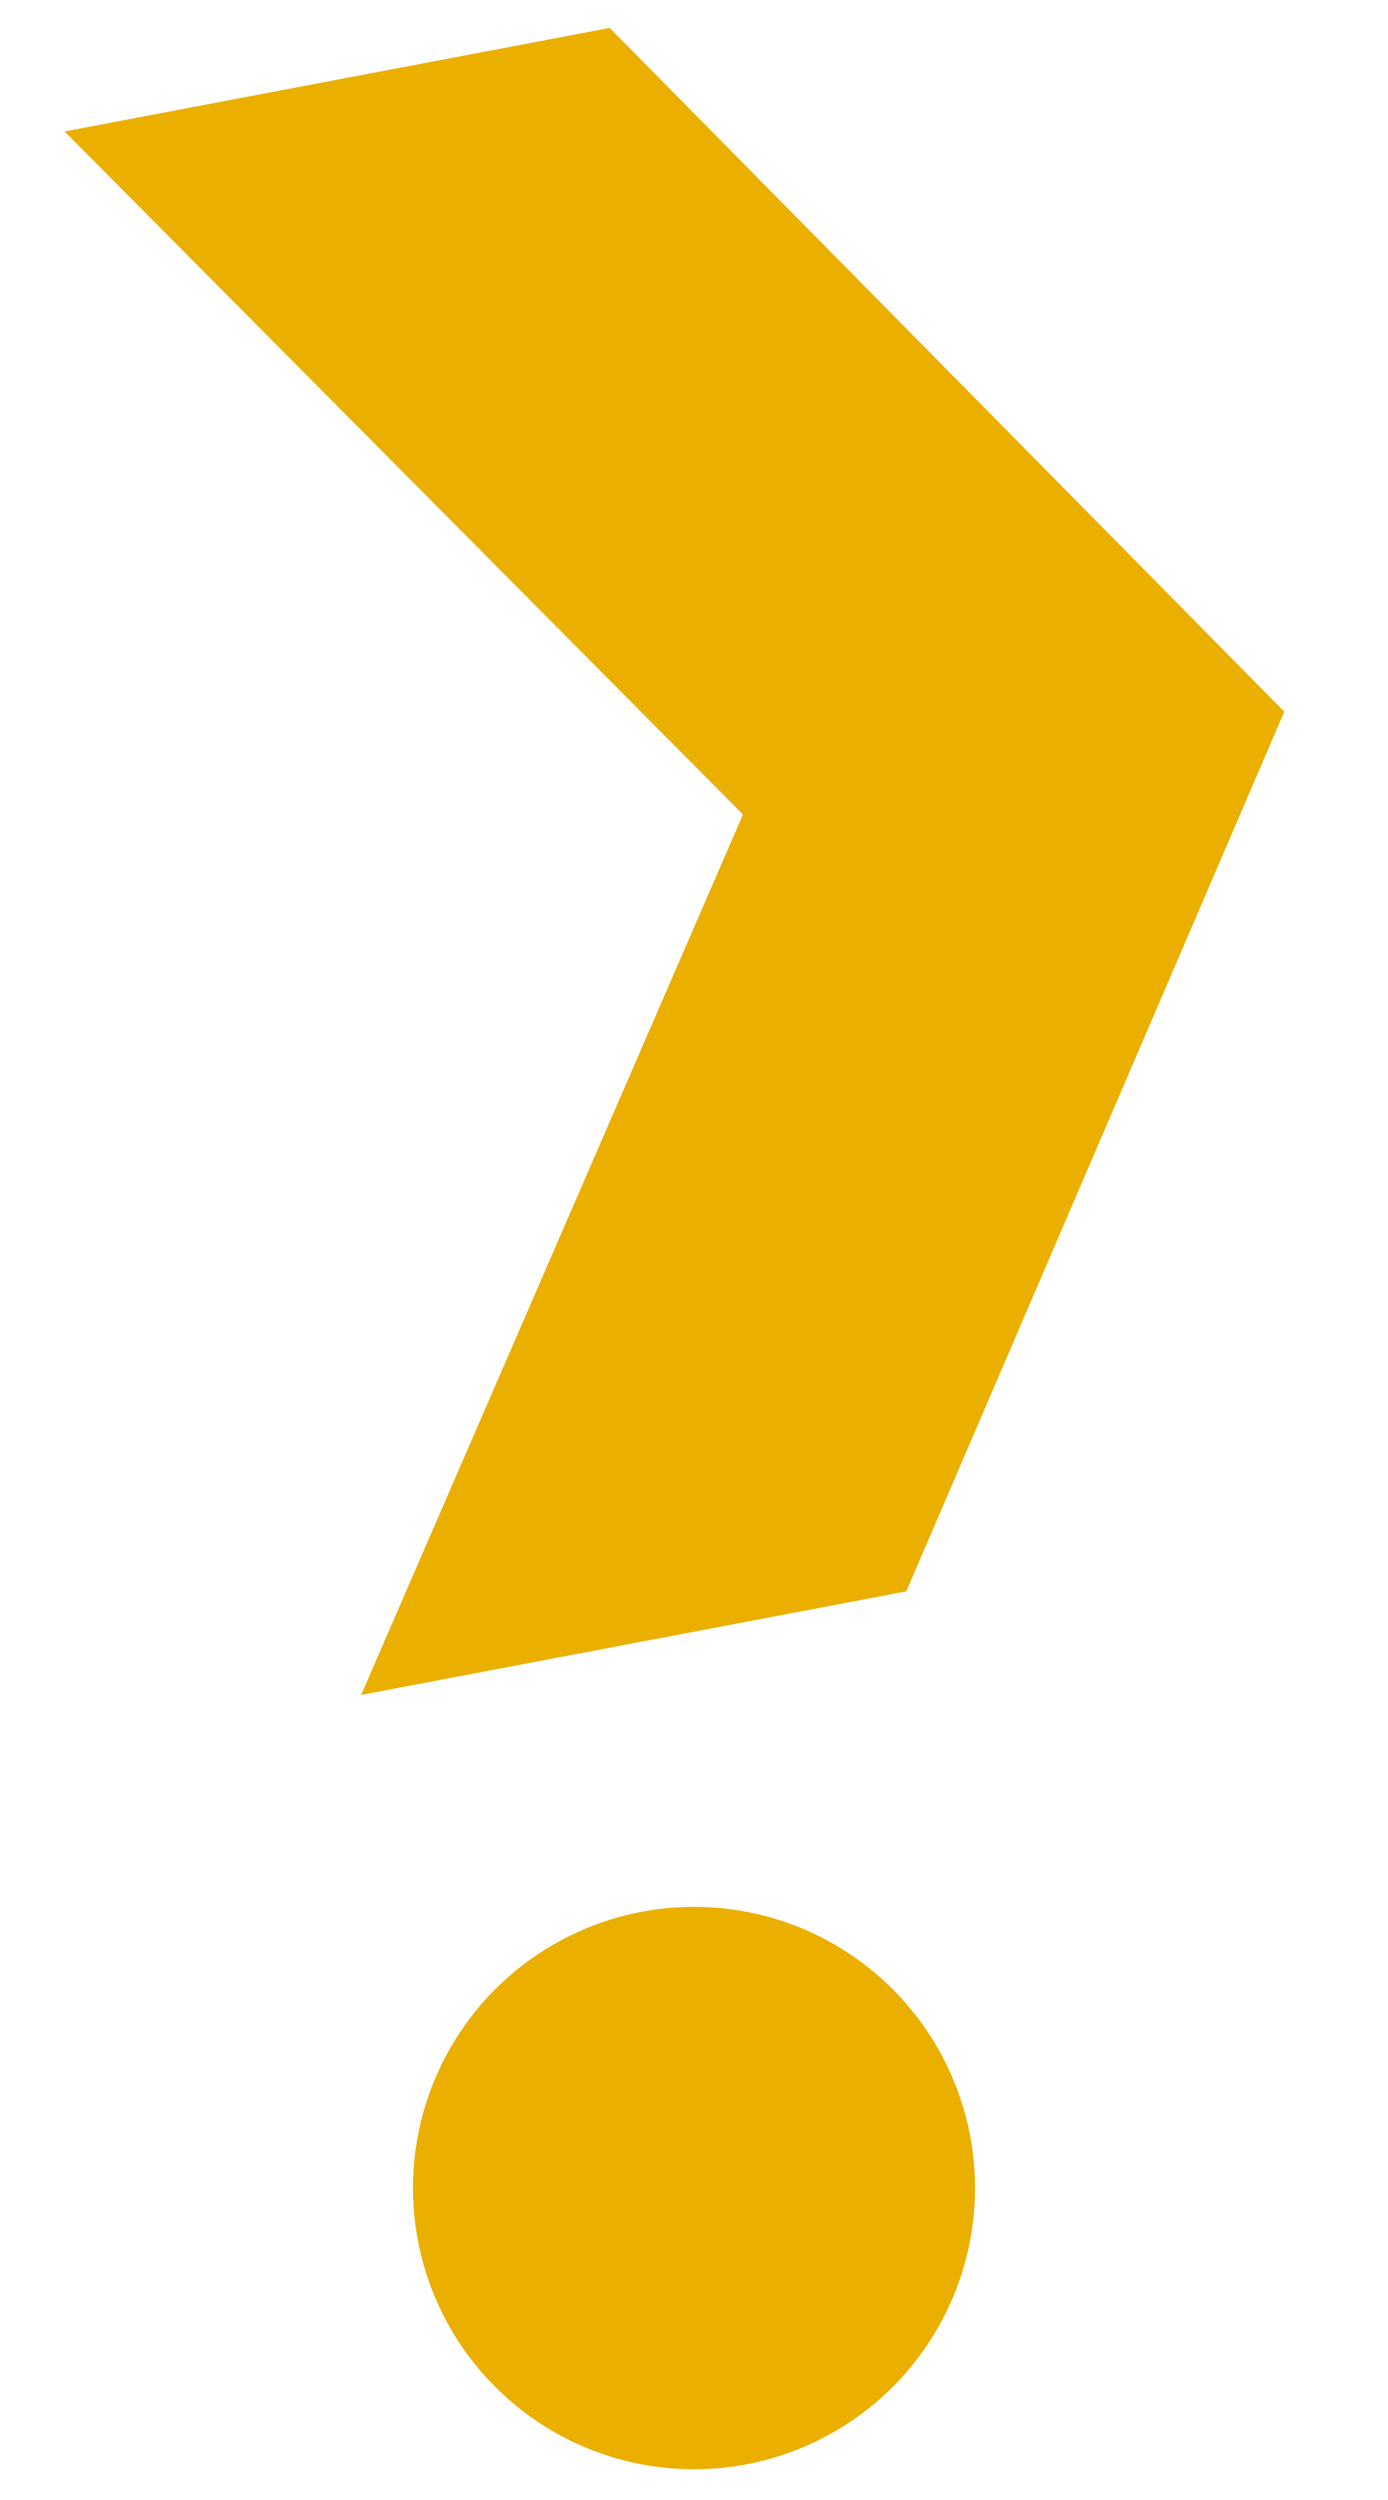
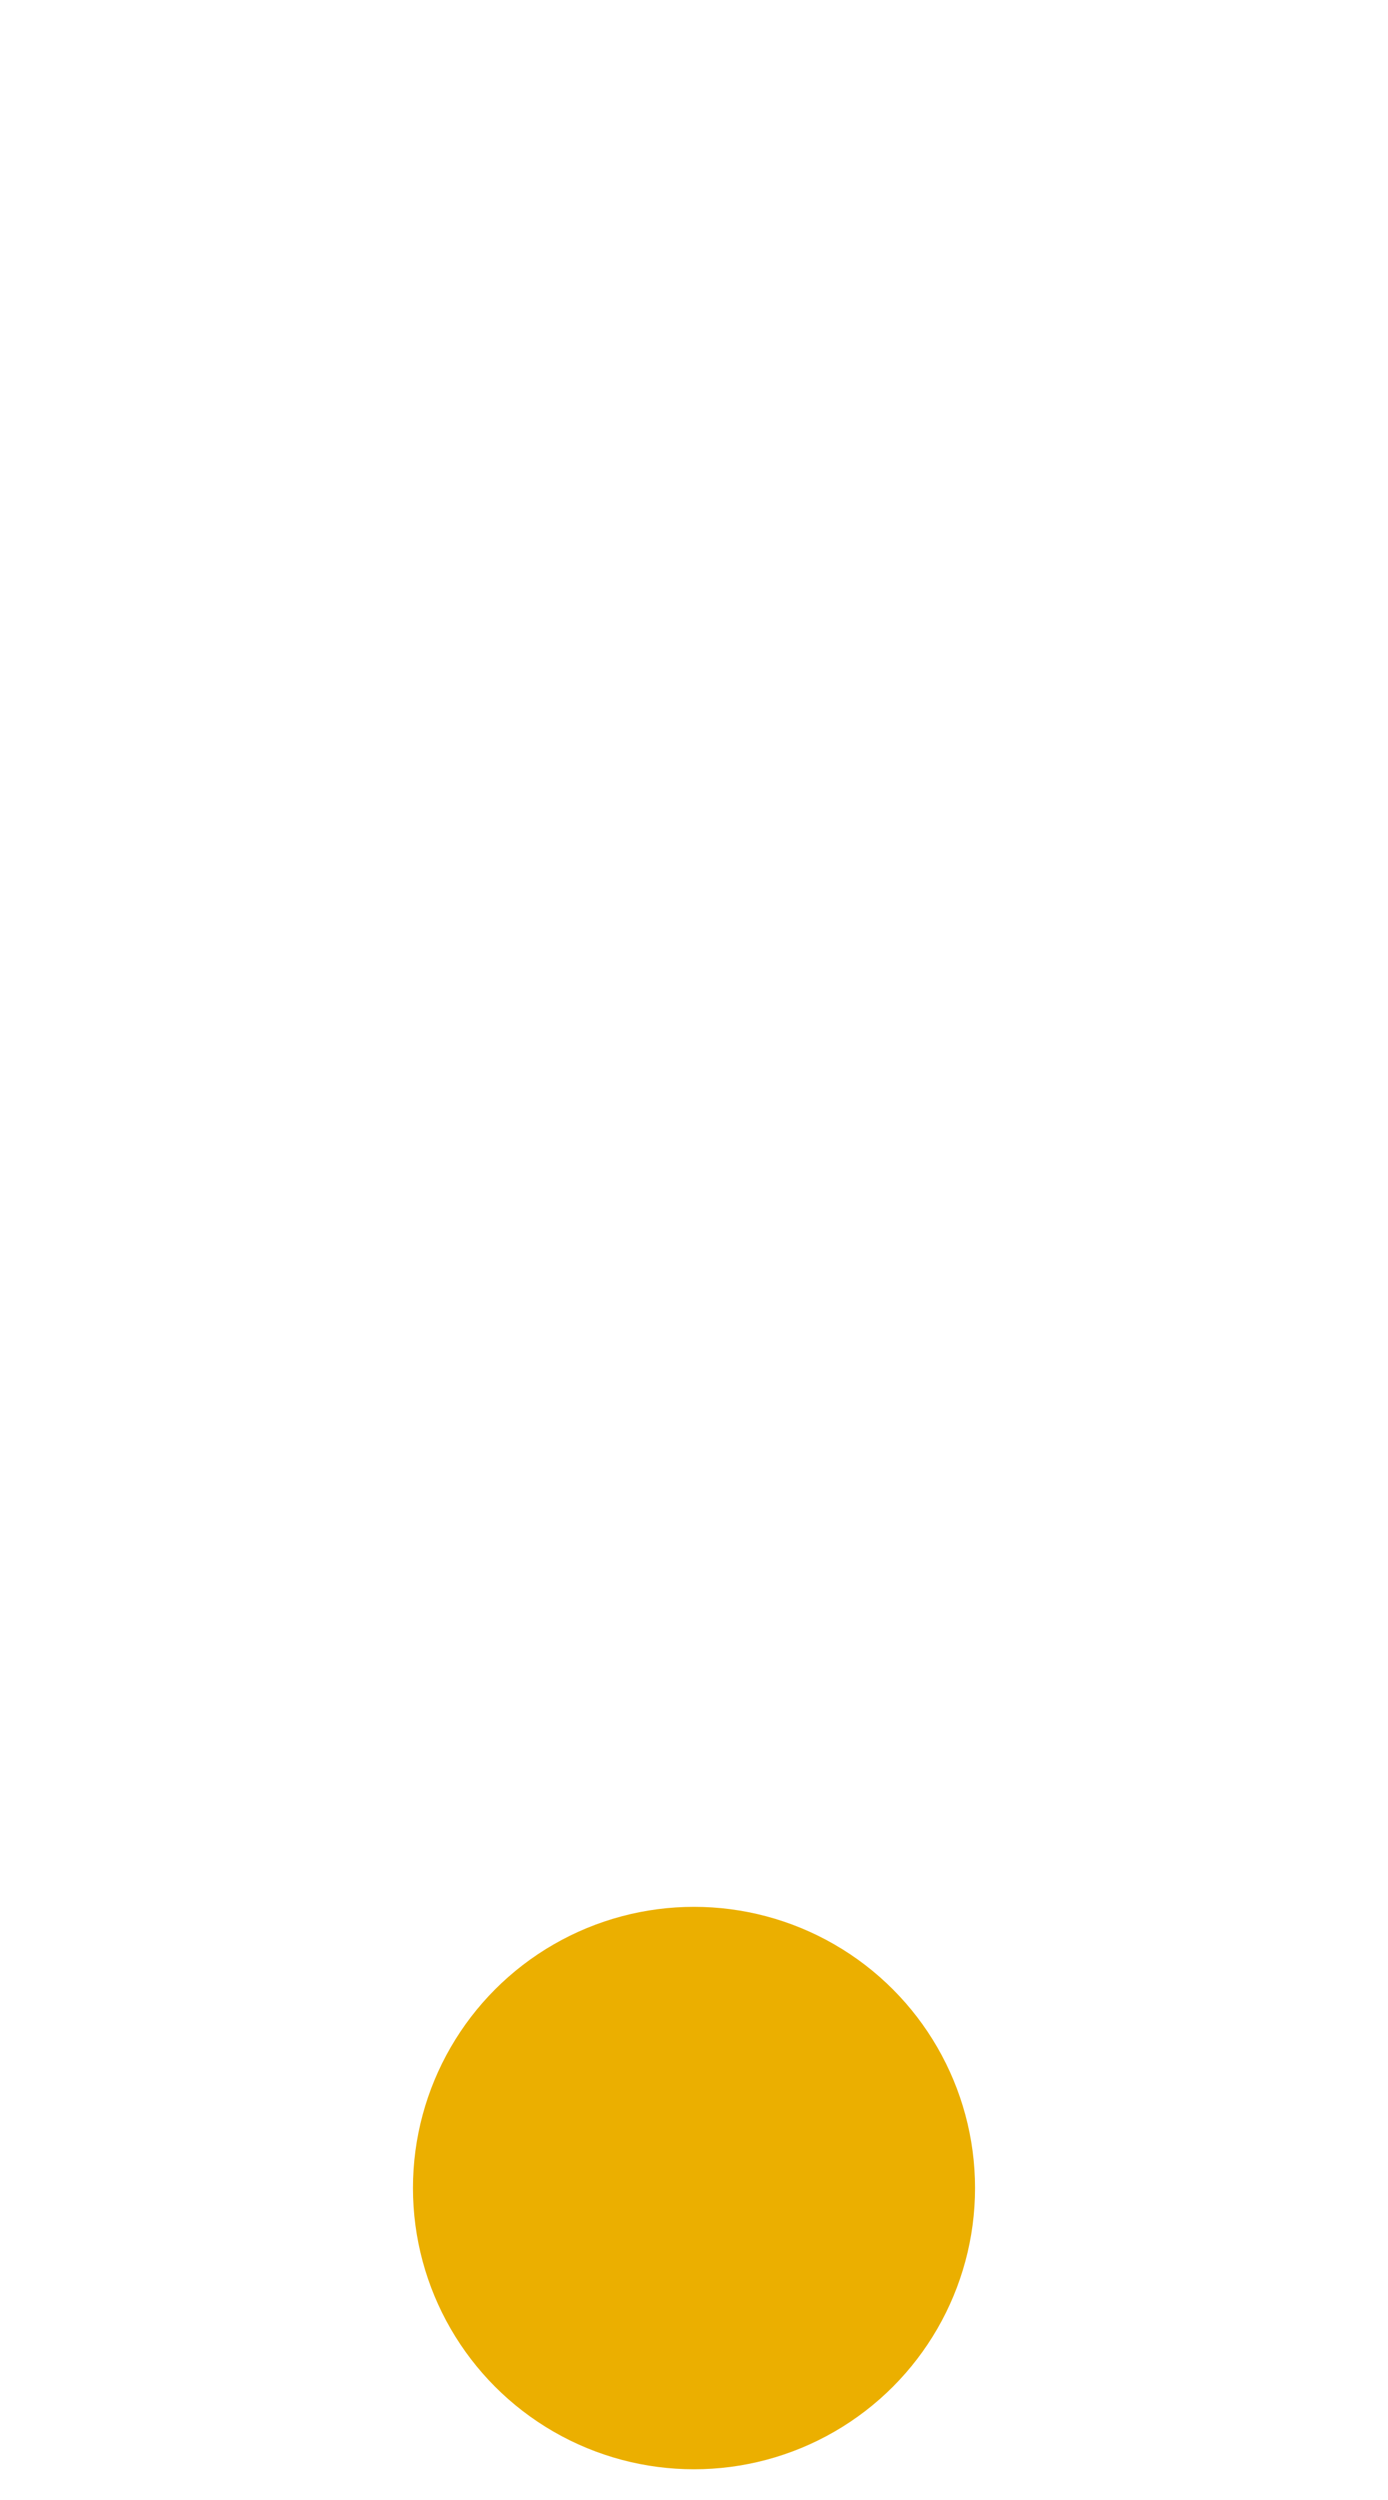
<svg xmlns="http://www.w3.org/2000/svg" width="100%" height="100%" viewBox="0 0 240 432" version="1.1" xml:space="preserve" style="fill-rule:evenodd;clip-rule:evenodd;stroke-linejoin:round;stroke-miterlimit:2;">
  <g id="polygon8" transform="matrix(6.638,-1.26,1.26,6.638,-696.863,64.268)">
-     <path d="M117.9,33.9L104.1,13.5L118.3,13.5L132,33.9L118.3,54.2L104.1,54.2L117.9,33.9Z" style="fill:rgb(235,175,0);fill-rule:nonzero;" />
-   </g>
+     </g>
  <g transform="matrix(1,0,0,1,-334.339,-34.205)">
    <circle cx="454.339" cy="412.302" r="48.595" style="fill:rgb(235,175,0);" />
  </g>
</svg>